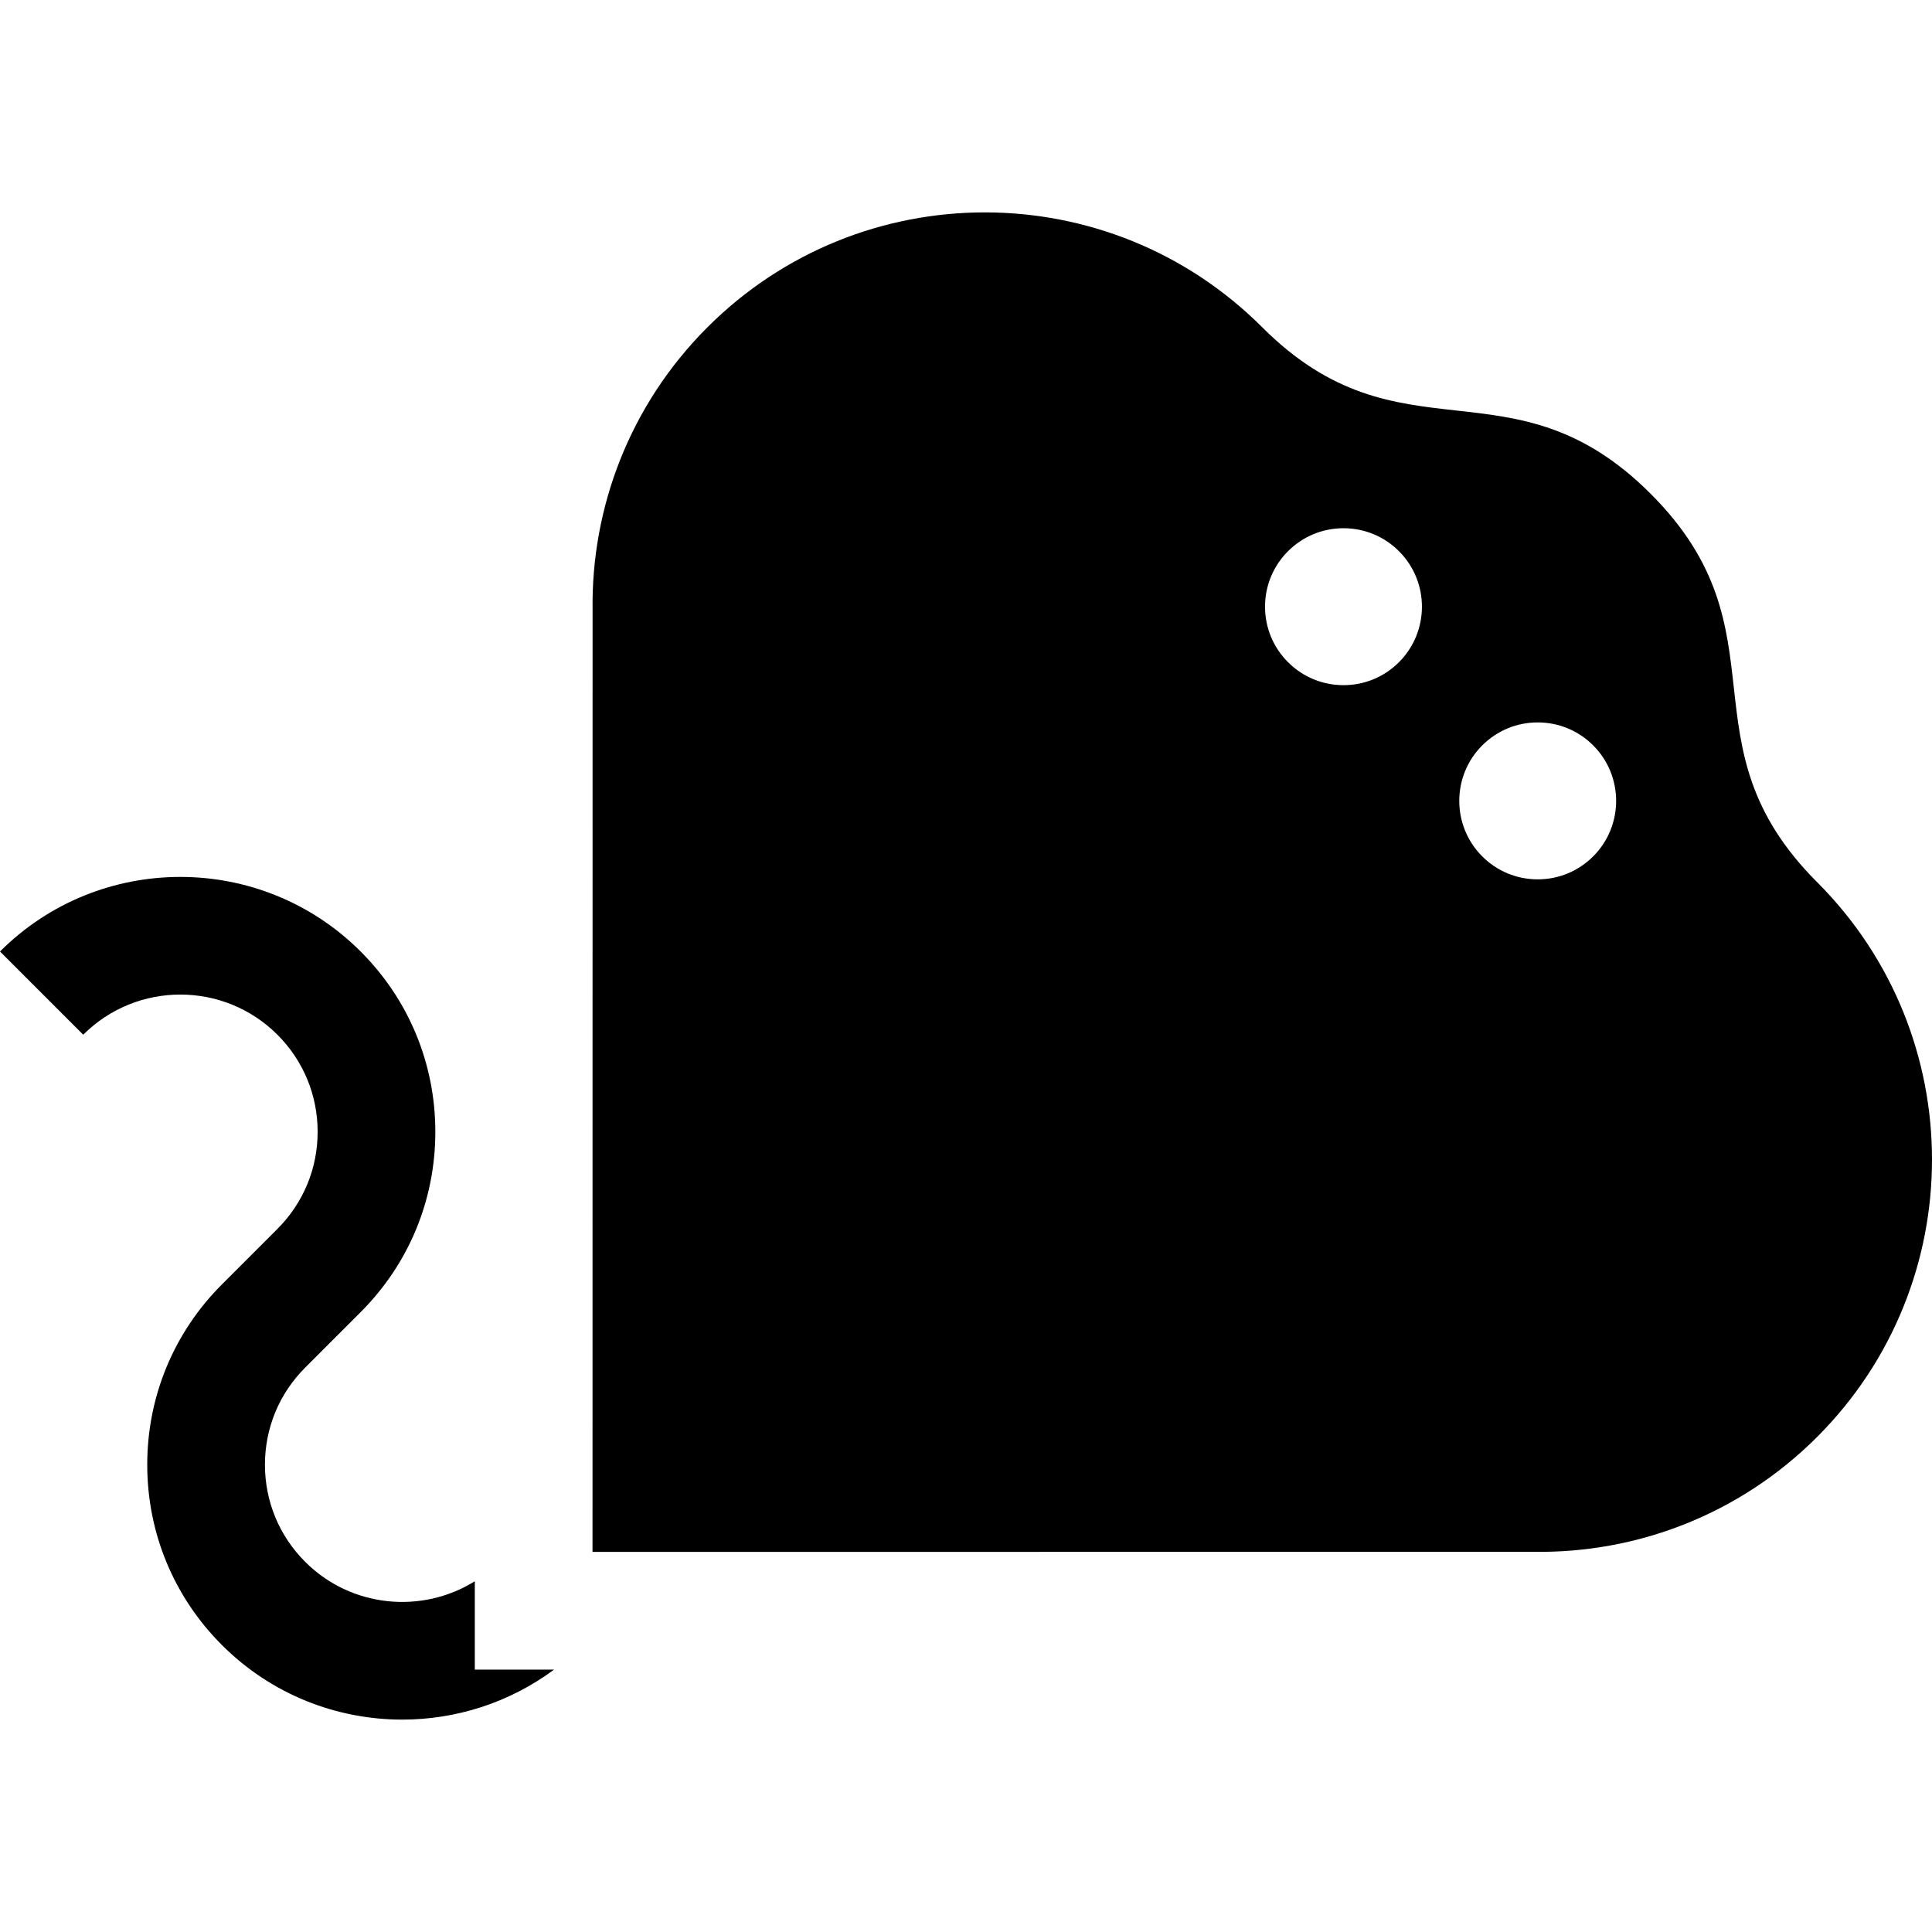
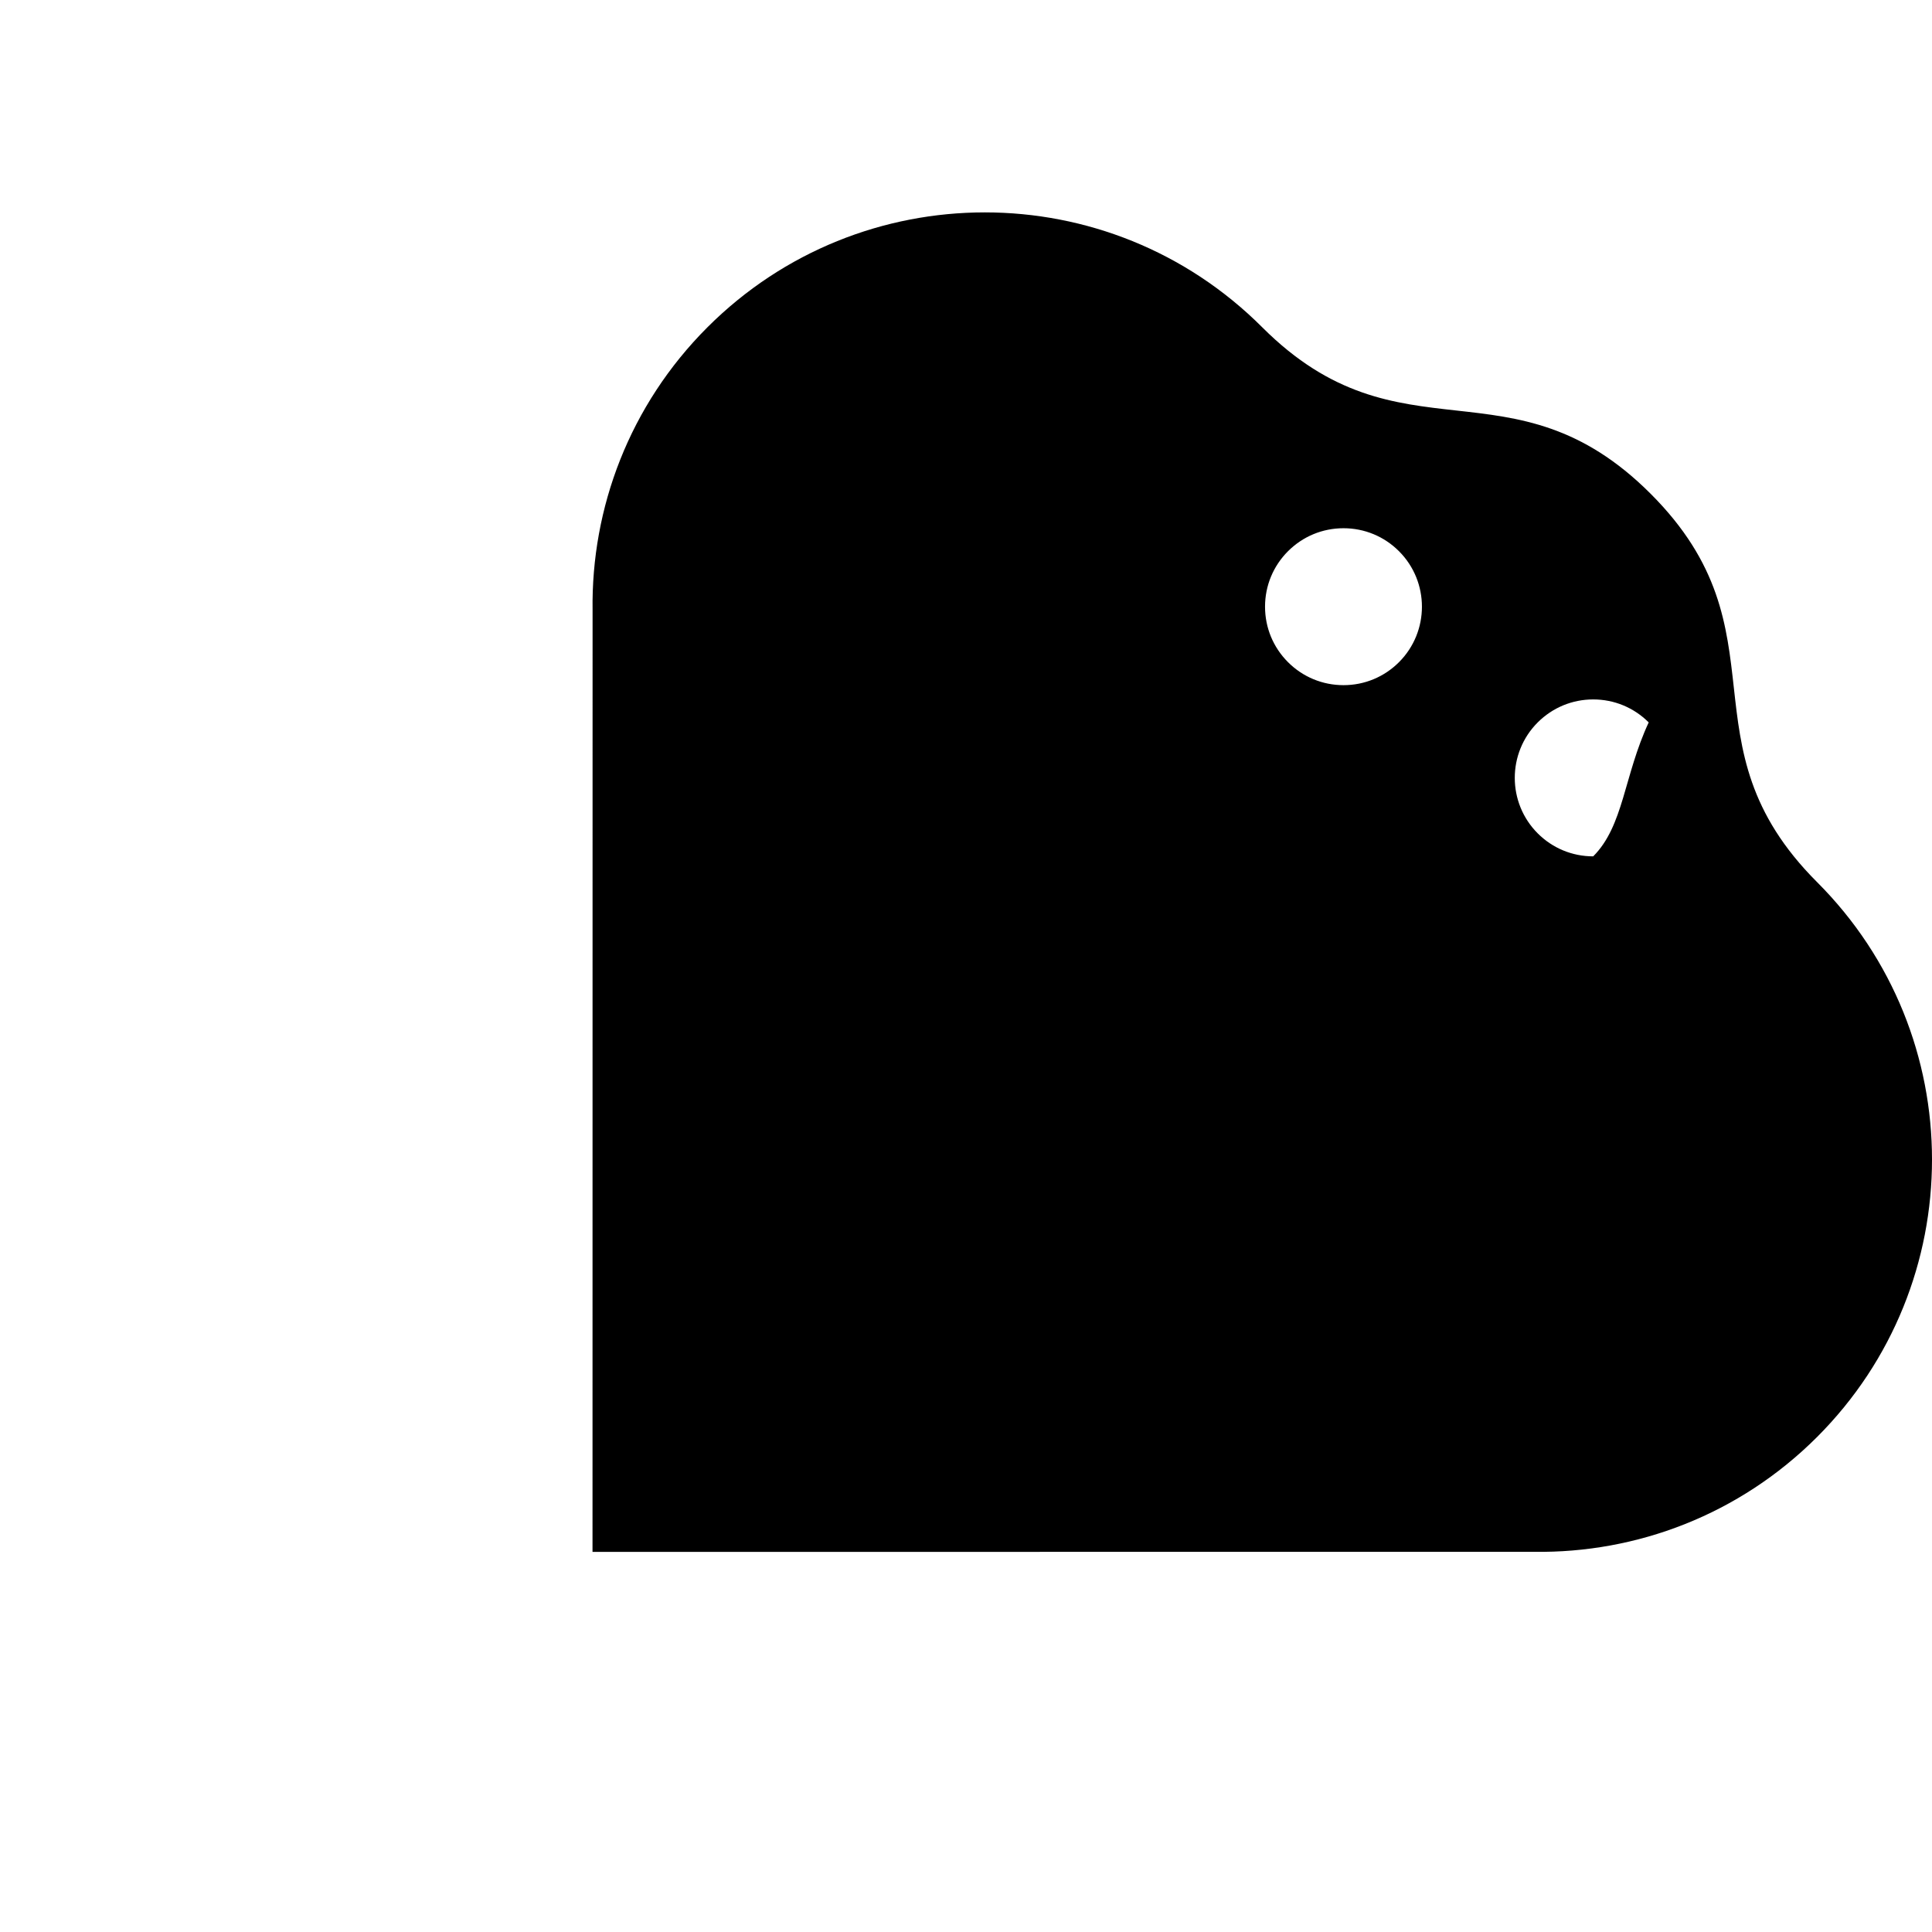
<svg xmlns="http://www.w3.org/2000/svg" version="1.1" id="Layer_1" x="0px" y="0px" viewBox="0 0 512 512" style="enable-background:new 0 0 512 512;" xml:space="preserve">
  <g>
    <g>
-       <path d="M481.549,233.775l-0.001-0.001c-36.759-36.759-7.35-66.166-44.113-102.924c-36.758-36.759-66.164-7.352-102.924-44.11    c-40.604-40.607-106.437-40.604-147.039-0.002c-20.676,20.677-30.817,47.897-30.432,74.998l-0.018,249.531l249.53-0.019    c27.099,0.381,54.318-9.758,74.998-30.434C522.15,340.211,522.152,274.38,481.549,233.775z M370.751,175.48    c-3.93,3.931-9.153,6.094-14.708,6.094c-5.554,0-10.776-2.163-14.704-6.09c-3.927-3.924-6.092-9.149-6.091-14.708    c0.001-5.552,2.163-10.771,6.088-14.699c3.935-3.93,9.156-6.091,14.706-6.091c5.556,0,10.78,2.164,14.708,6.094    C378.852,154.184,378.852,167.374,370.751,175.48z M422.215,226.942c-3.933,3.932-9.156,6.094-14.708,6.094    c-5.551,0-10.77-2.161-14.698-6.085c-8.114-8.113-8.114-21.306-0.005-29.413c3.938-3.931,9.158-6.09,14.707-6.09    c5.554,0,10.775,2.163,14.703,6.09C430.317,205.646,430.317,218.837,422.215,226.942z" />
+       <path d="M481.549,233.775l-0.001-0.001c-36.759-36.759-7.35-66.166-44.113-102.924c-36.758-36.759-66.164-7.352-102.924-44.11    c-40.604-40.607-106.437-40.604-147.039-0.002c-20.676,20.677-30.817,47.897-30.432,74.998l-0.018,249.531l249.53-0.019    c27.099,0.381,54.318-9.758,74.998-30.434C522.15,340.211,522.152,274.38,481.549,233.775z M370.751,175.48    c-3.93,3.931-9.153,6.094-14.708,6.094c-5.554,0-10.776-2.163-14.704-6.09c-3.927-3.924-6.092-9.149-6.091-14.708    c0.001-5.552,2.163-10.771,6.088-14.699c3.935-3.93,9.156-6.091,14.706-6.091c5.556,0,10.78,2.164,14.708,6.094    C378.852,154.184,378.852,167.374,370.751,175.48z M422.215,226.942c-5.551,0-10.77-2.161-14.698-6.085c-8.114-8.113-8.114-21.306-0.005-29.413c3.938-3.931,9.158-6.09,14.707-6.09    c5.554,0,10.775,2.163,14.703,6.09C430.317,205.646,430.317,218.837,422.215,226.942z" />
    </g>
  </g>
  <g>
    <g>
-       <path d="M125.828,442.46l0.001-23.408c-14.037,8.739-32.776,7.028-44.959-5.155c-6.872-6.874-10.658-16.012-10.658-25.733    c0-9.72,3.786-18.858,10.659-25.731l14.703-14.704c12.765-12.763,19.794-29.735,19.794-47.785    c0-18.052-7.029-35.025-19.794-47.789c-26.349-26.348-69.224-26.35-95.573,0l22.055,22.056c14.19-14.189,37.276-14.189,51.463,0    c6.872,6.872,10.658,16.01,10.658,25.733c0,9.719-3.786,18.857-10.659,25.73l-14.703,14.704    C46.05,353.142,39.02,370.113,39.02,388.164c0,18.051,7.03,35.024,19.794,47.788c13.175,13.175,30.48,19.762,47.786,19.762    c14.17,0,28.336-4.423,40.239-13.256L125.828,442.46z" />
-     </g>
+       </g>
  </g>
  <g>
</g>
  <g>
</g>
  <g>
</g>
  <g>
</g>
  <g>
</g>
  <g>
</g>
  <g>
</g>
  <g>
</g>
  <g>
</g>
  <g>
</g>
  <g>
</g>
  <g>
</g>
  <g>
</g>
  <g>
</g>
  <g>
</g>
</svg>